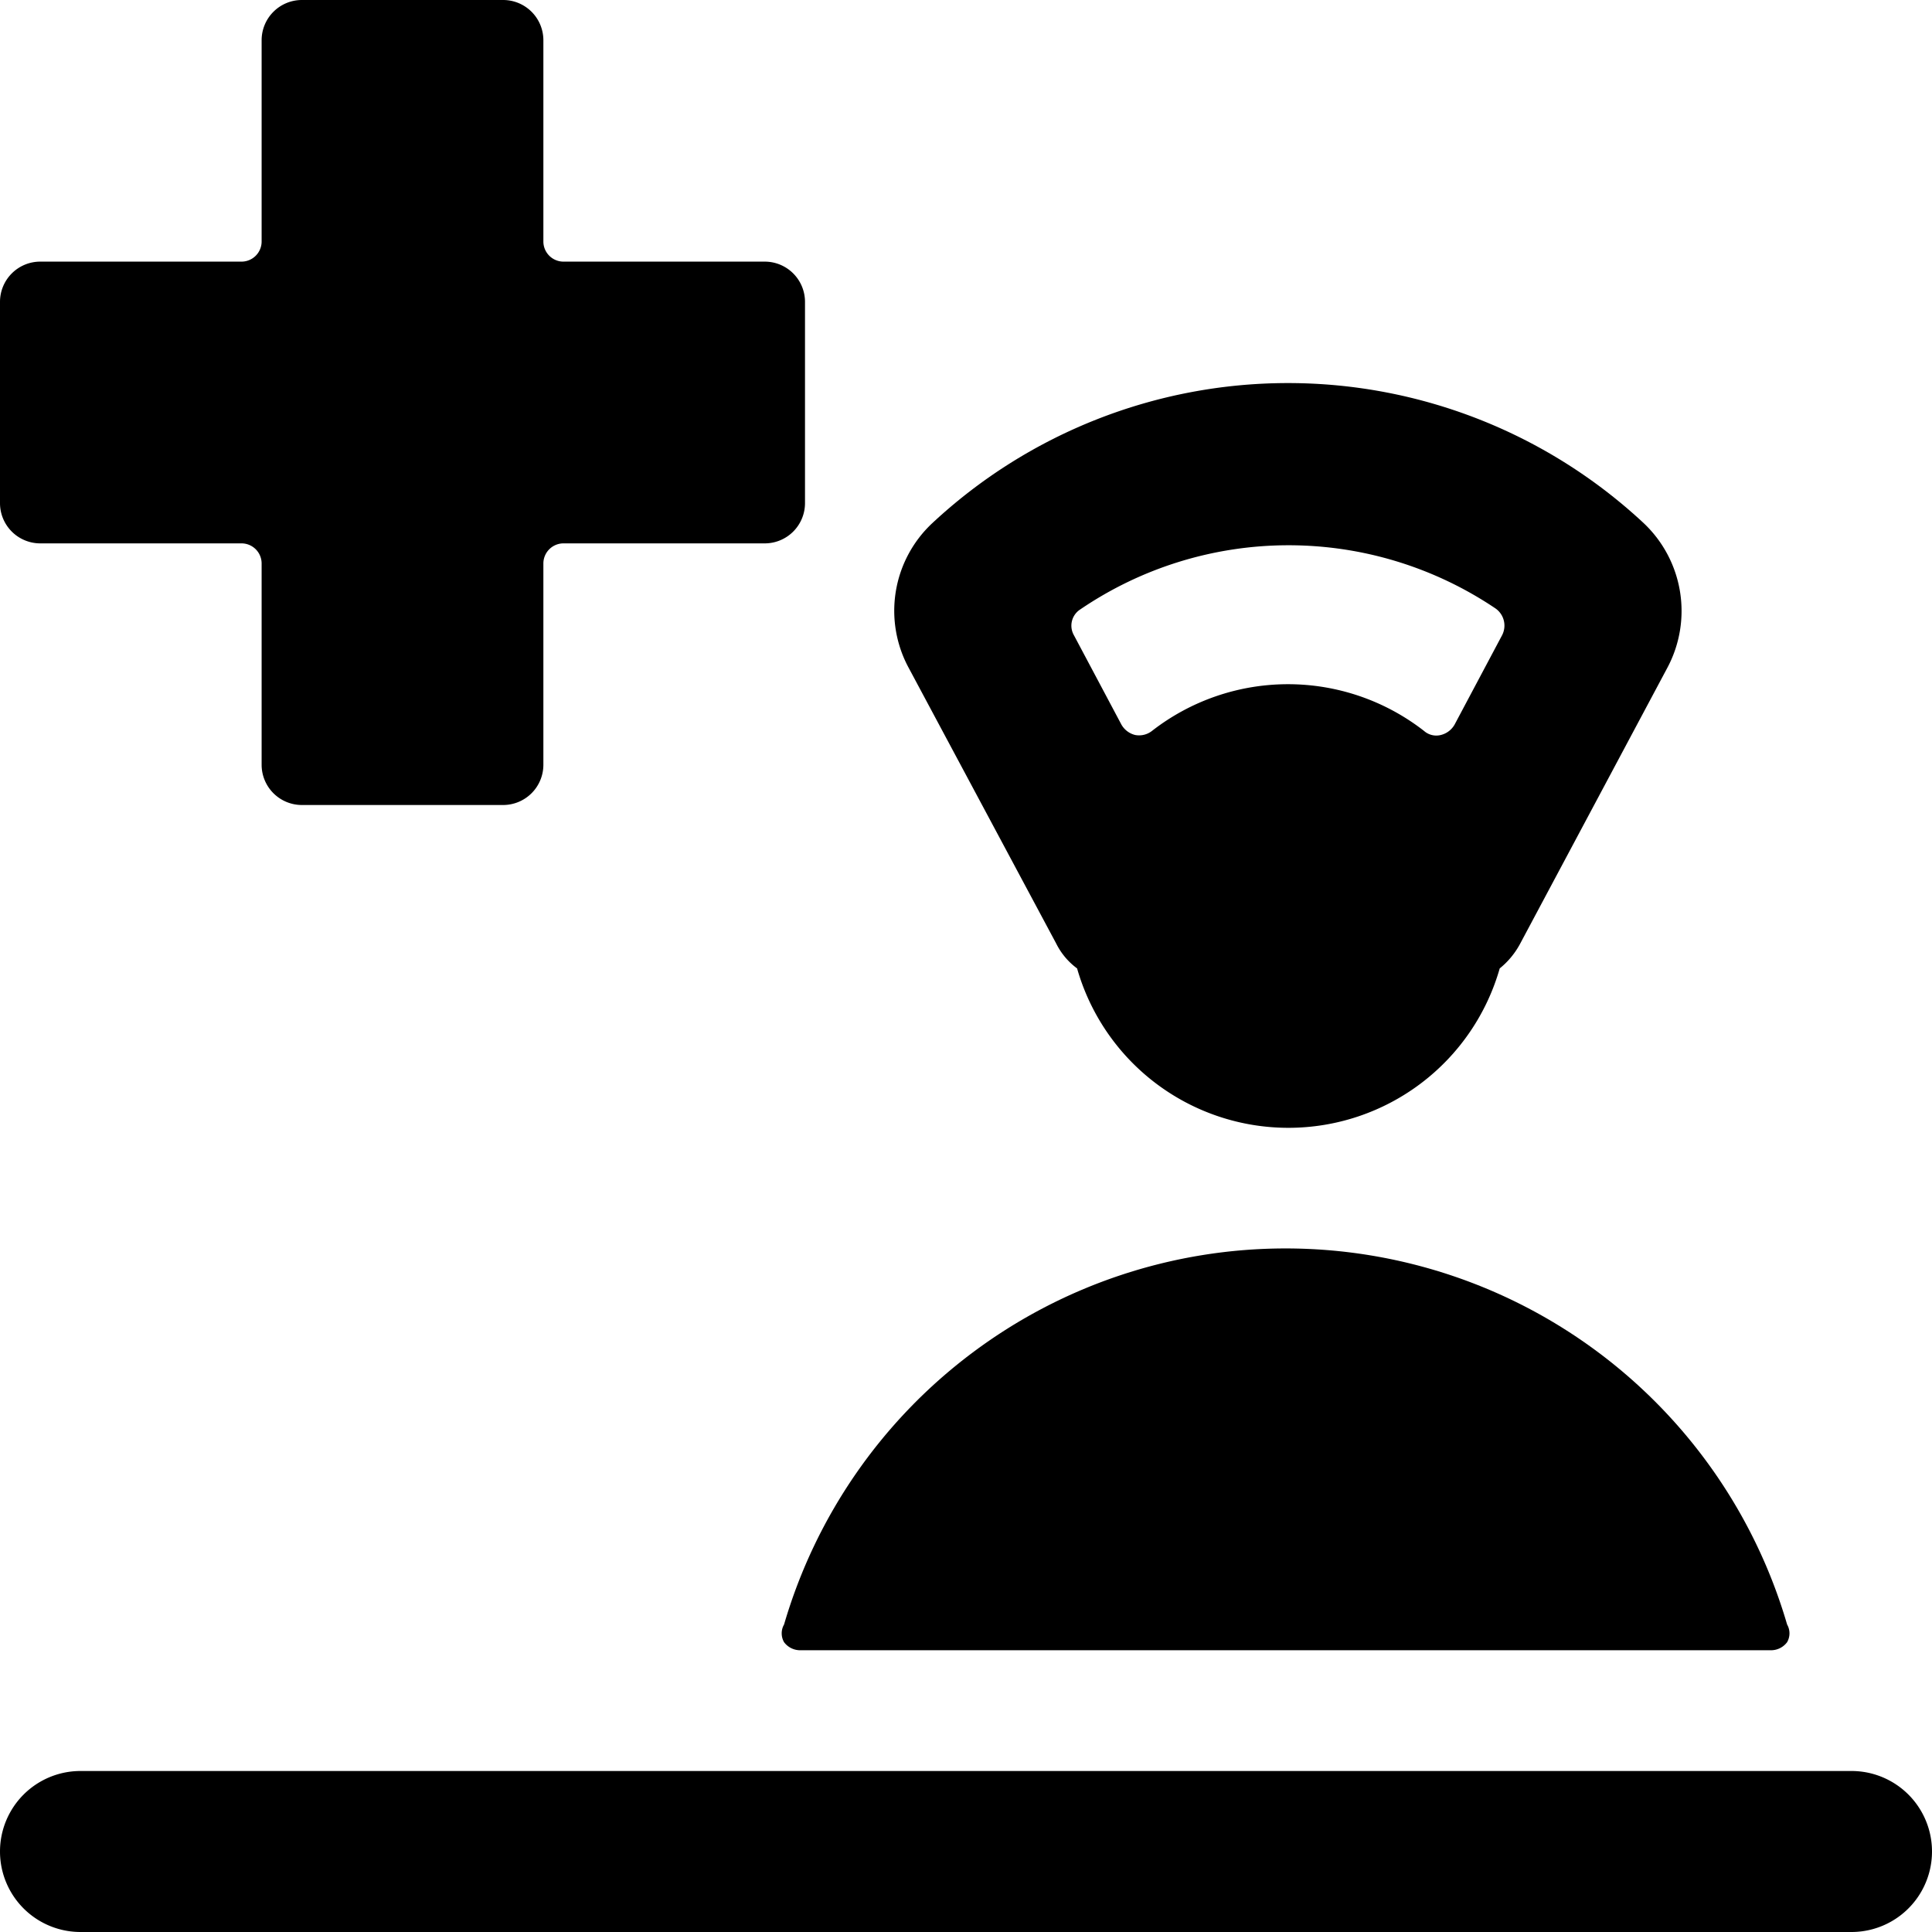
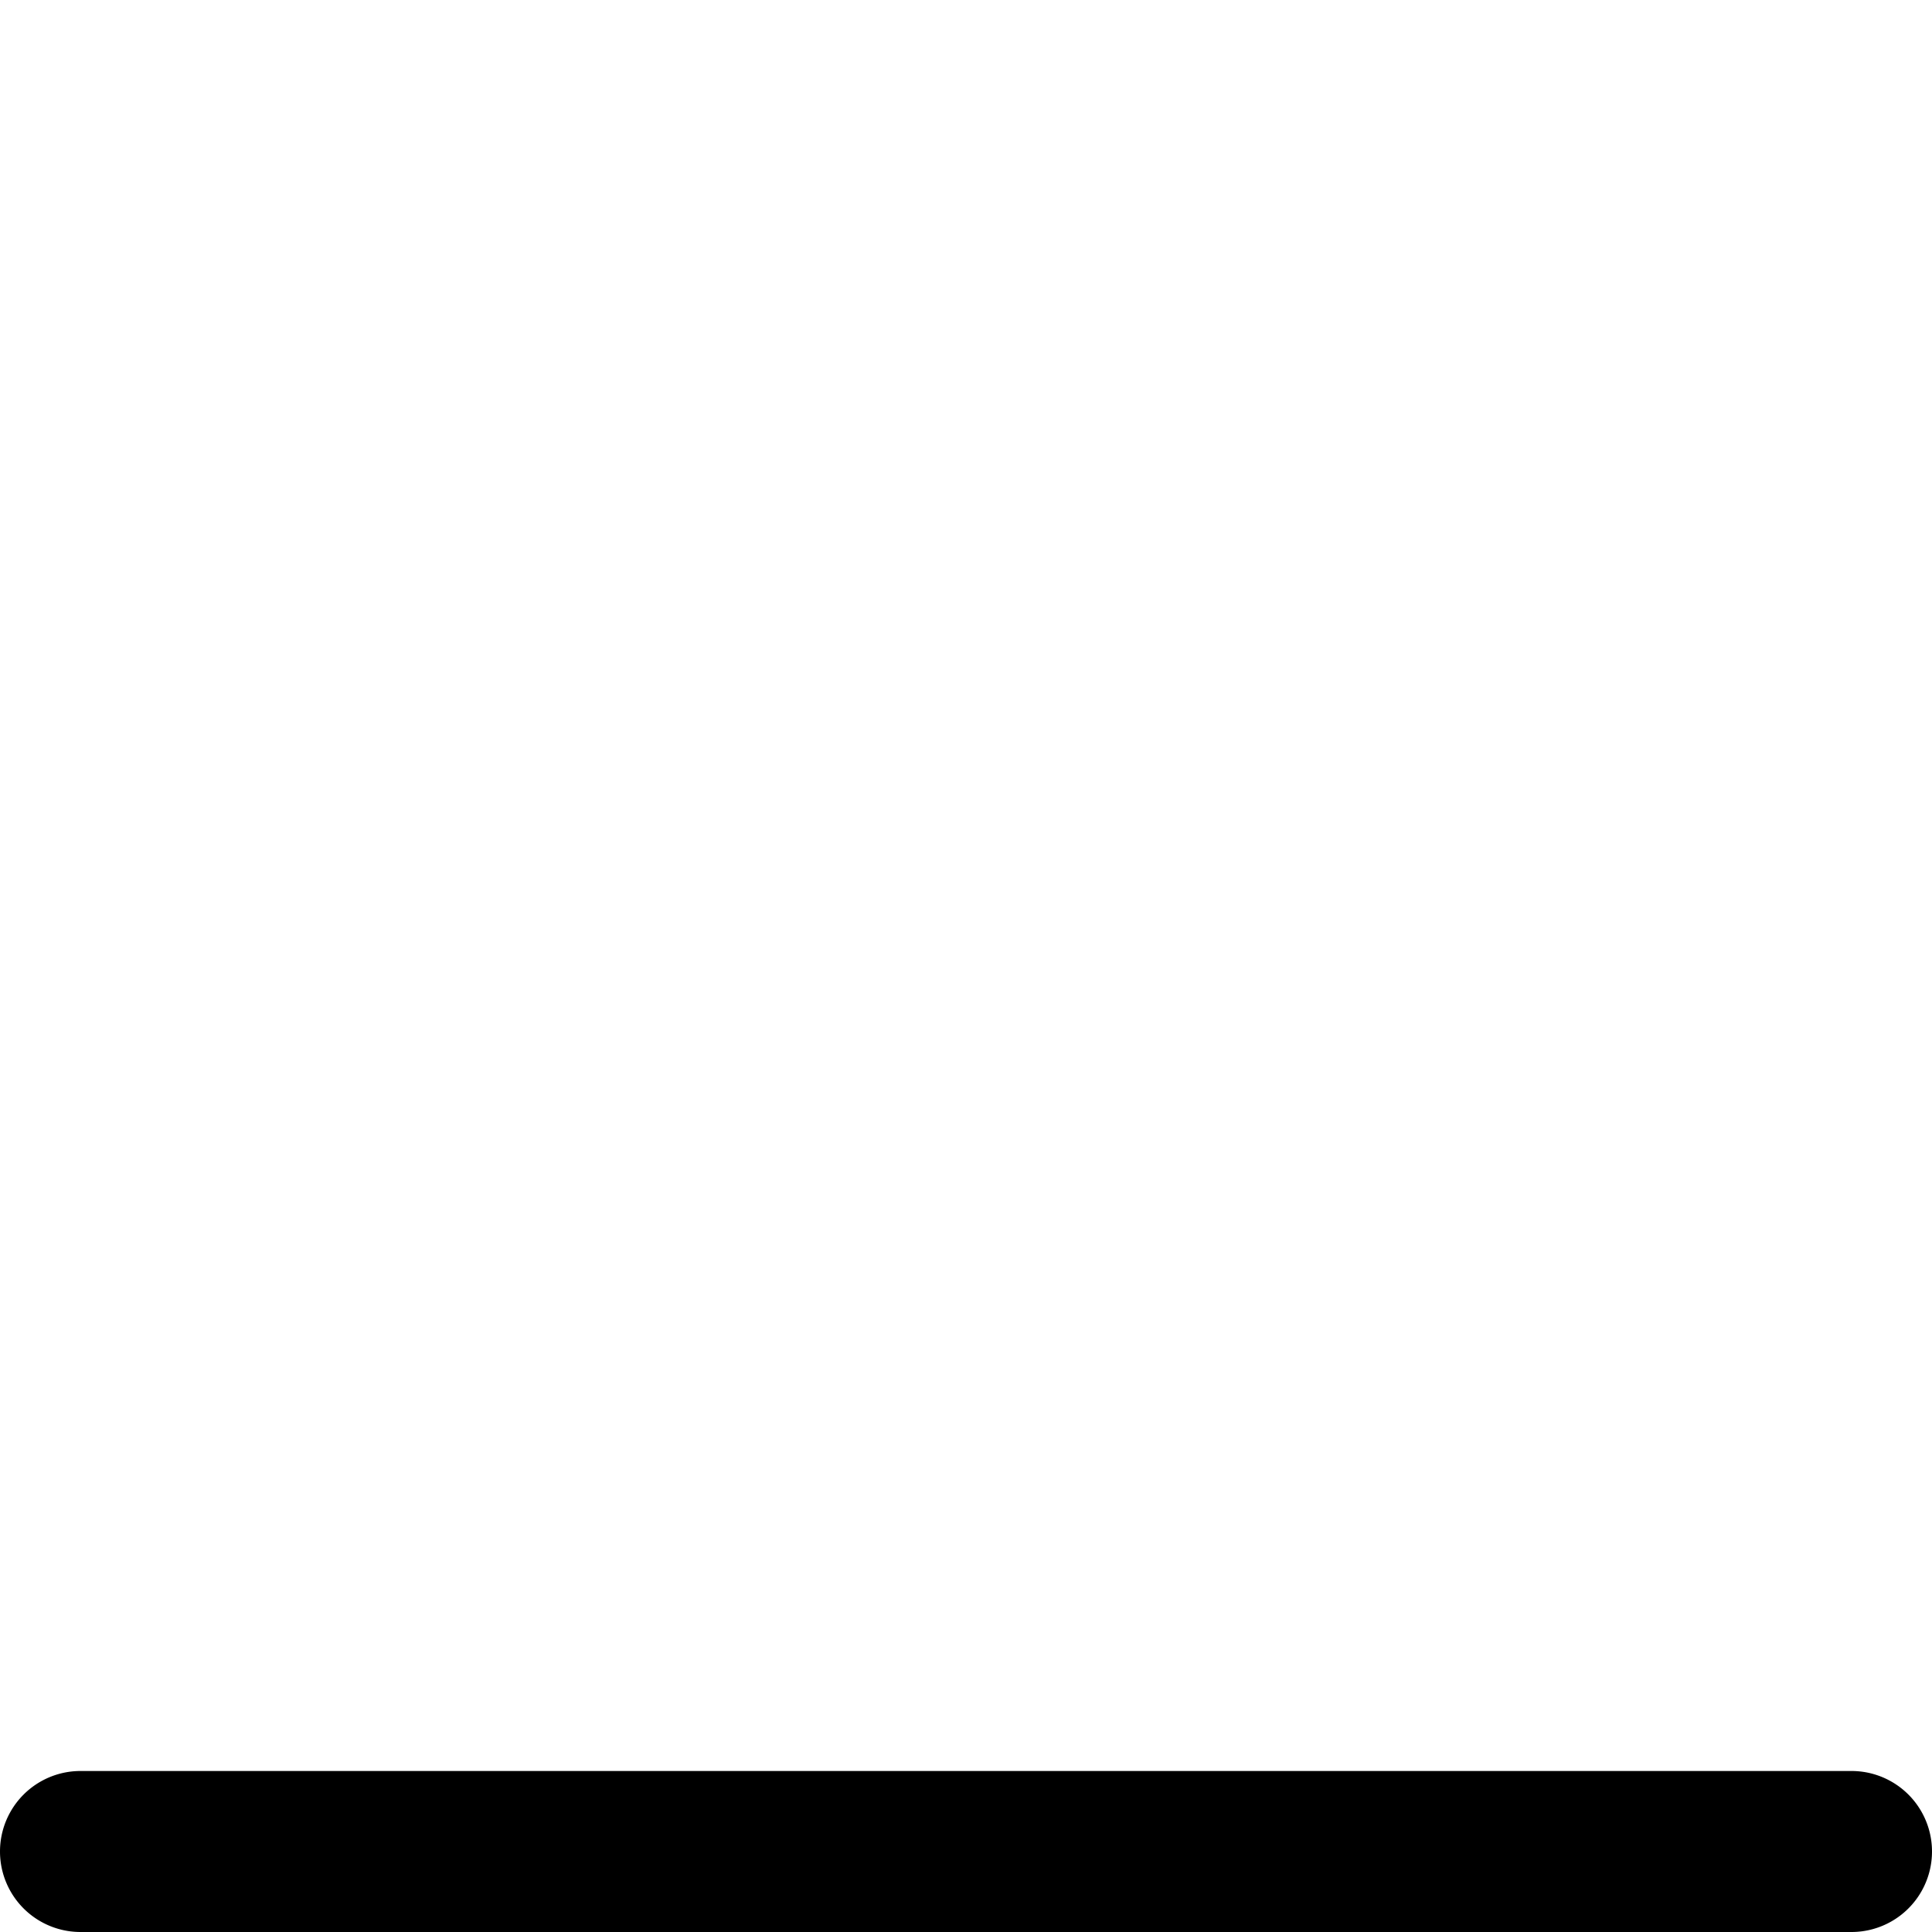
<svg xmlns="http://www.w3.org/2000/svg" viewBox="0 0 24 24">
  <g>
    <g>
-       <path d="M0.5 6.75H3a0.25 0.25 0 0 1 0.25 0.25v2.5a0.5 0.5 0 0 0 0.5 0.5h2.5a0.5 0.5 0 0 0 0.5 -0.5V7A0.25 0.25 0 0 1 7 6.75h2.5a0.5 0.5 0 0 0 0.5 -0.5v-2.5a0.5 0.5 0 0 0 -0.5 -0.5H7A0.25 0.25 0 0 1 6.75 3V0.5a0.5 0.5 0 0 0 -0.5 -0.5h-2.5a0.5 0.5 0 0 0 -0.5 0.5V3a0.25 0.25 0 0 1 -0.25 0.25H0.5a0.5 0.5 0 0 0 -0.5 0.5v2.5a0.5 0.5 0 0 0 0.5 0.5Z" fill="#000000" stroke-width="1" />
-       <path d="M13.12 11.72a0.86 0.86 0 0 0 0.26 0.31 2.73 2.73 0 0 0 5.25 0 1 1 0 0 0 0.25 -0.3l1.83 -3.43a1.5 1.5 0 0 0 -0.29 -1.8 6.48 6.48 0 0 0 -8.84 0 1.49 1.49 0 0 0 -0.29 1.8Zm5.46 -4.16a0.26 0.26 0 0 1 0.08 0.33L18.07 9a0.27 0.27 0 0 1 -0.17 0.13 0.23 0.23 0 0 1 -0.21 -0.05 2.75 2.75 0 0 0 -3.38 0 0.26 0.26 0 0 1 -0.21 0.05 0.27 0.27 0 0 1 -0.17 -0.13l-0.59 -1.11a0.24 0.24 0 0 1 0.08 -0.32 4.6 4.6 0 0 1 5.16 -0.01Z" fill="#000000" stroke-width="1" />
-     </g>
+       </g>
    <g>
-       <path d="M22 20.5a0.25 0.25 0 0 0 0.2 -0.1 0.22 0.22 0 0 0 0 -0.22 6.49 6.49 0 0 0 -12.46 0 0.22 0.22 0 0 0 0 0.22 0.25 0.25 0 0 0 0.2 0.1Z" fill="#000000" stroke-width="1" />
      <path d="M23 22H1a1 1 0 0 0 0 2h22a1 1 0 0 0 0 -2Z" fill="#000000" stroke-width="1" />
    </g>
  </g>
</svg>